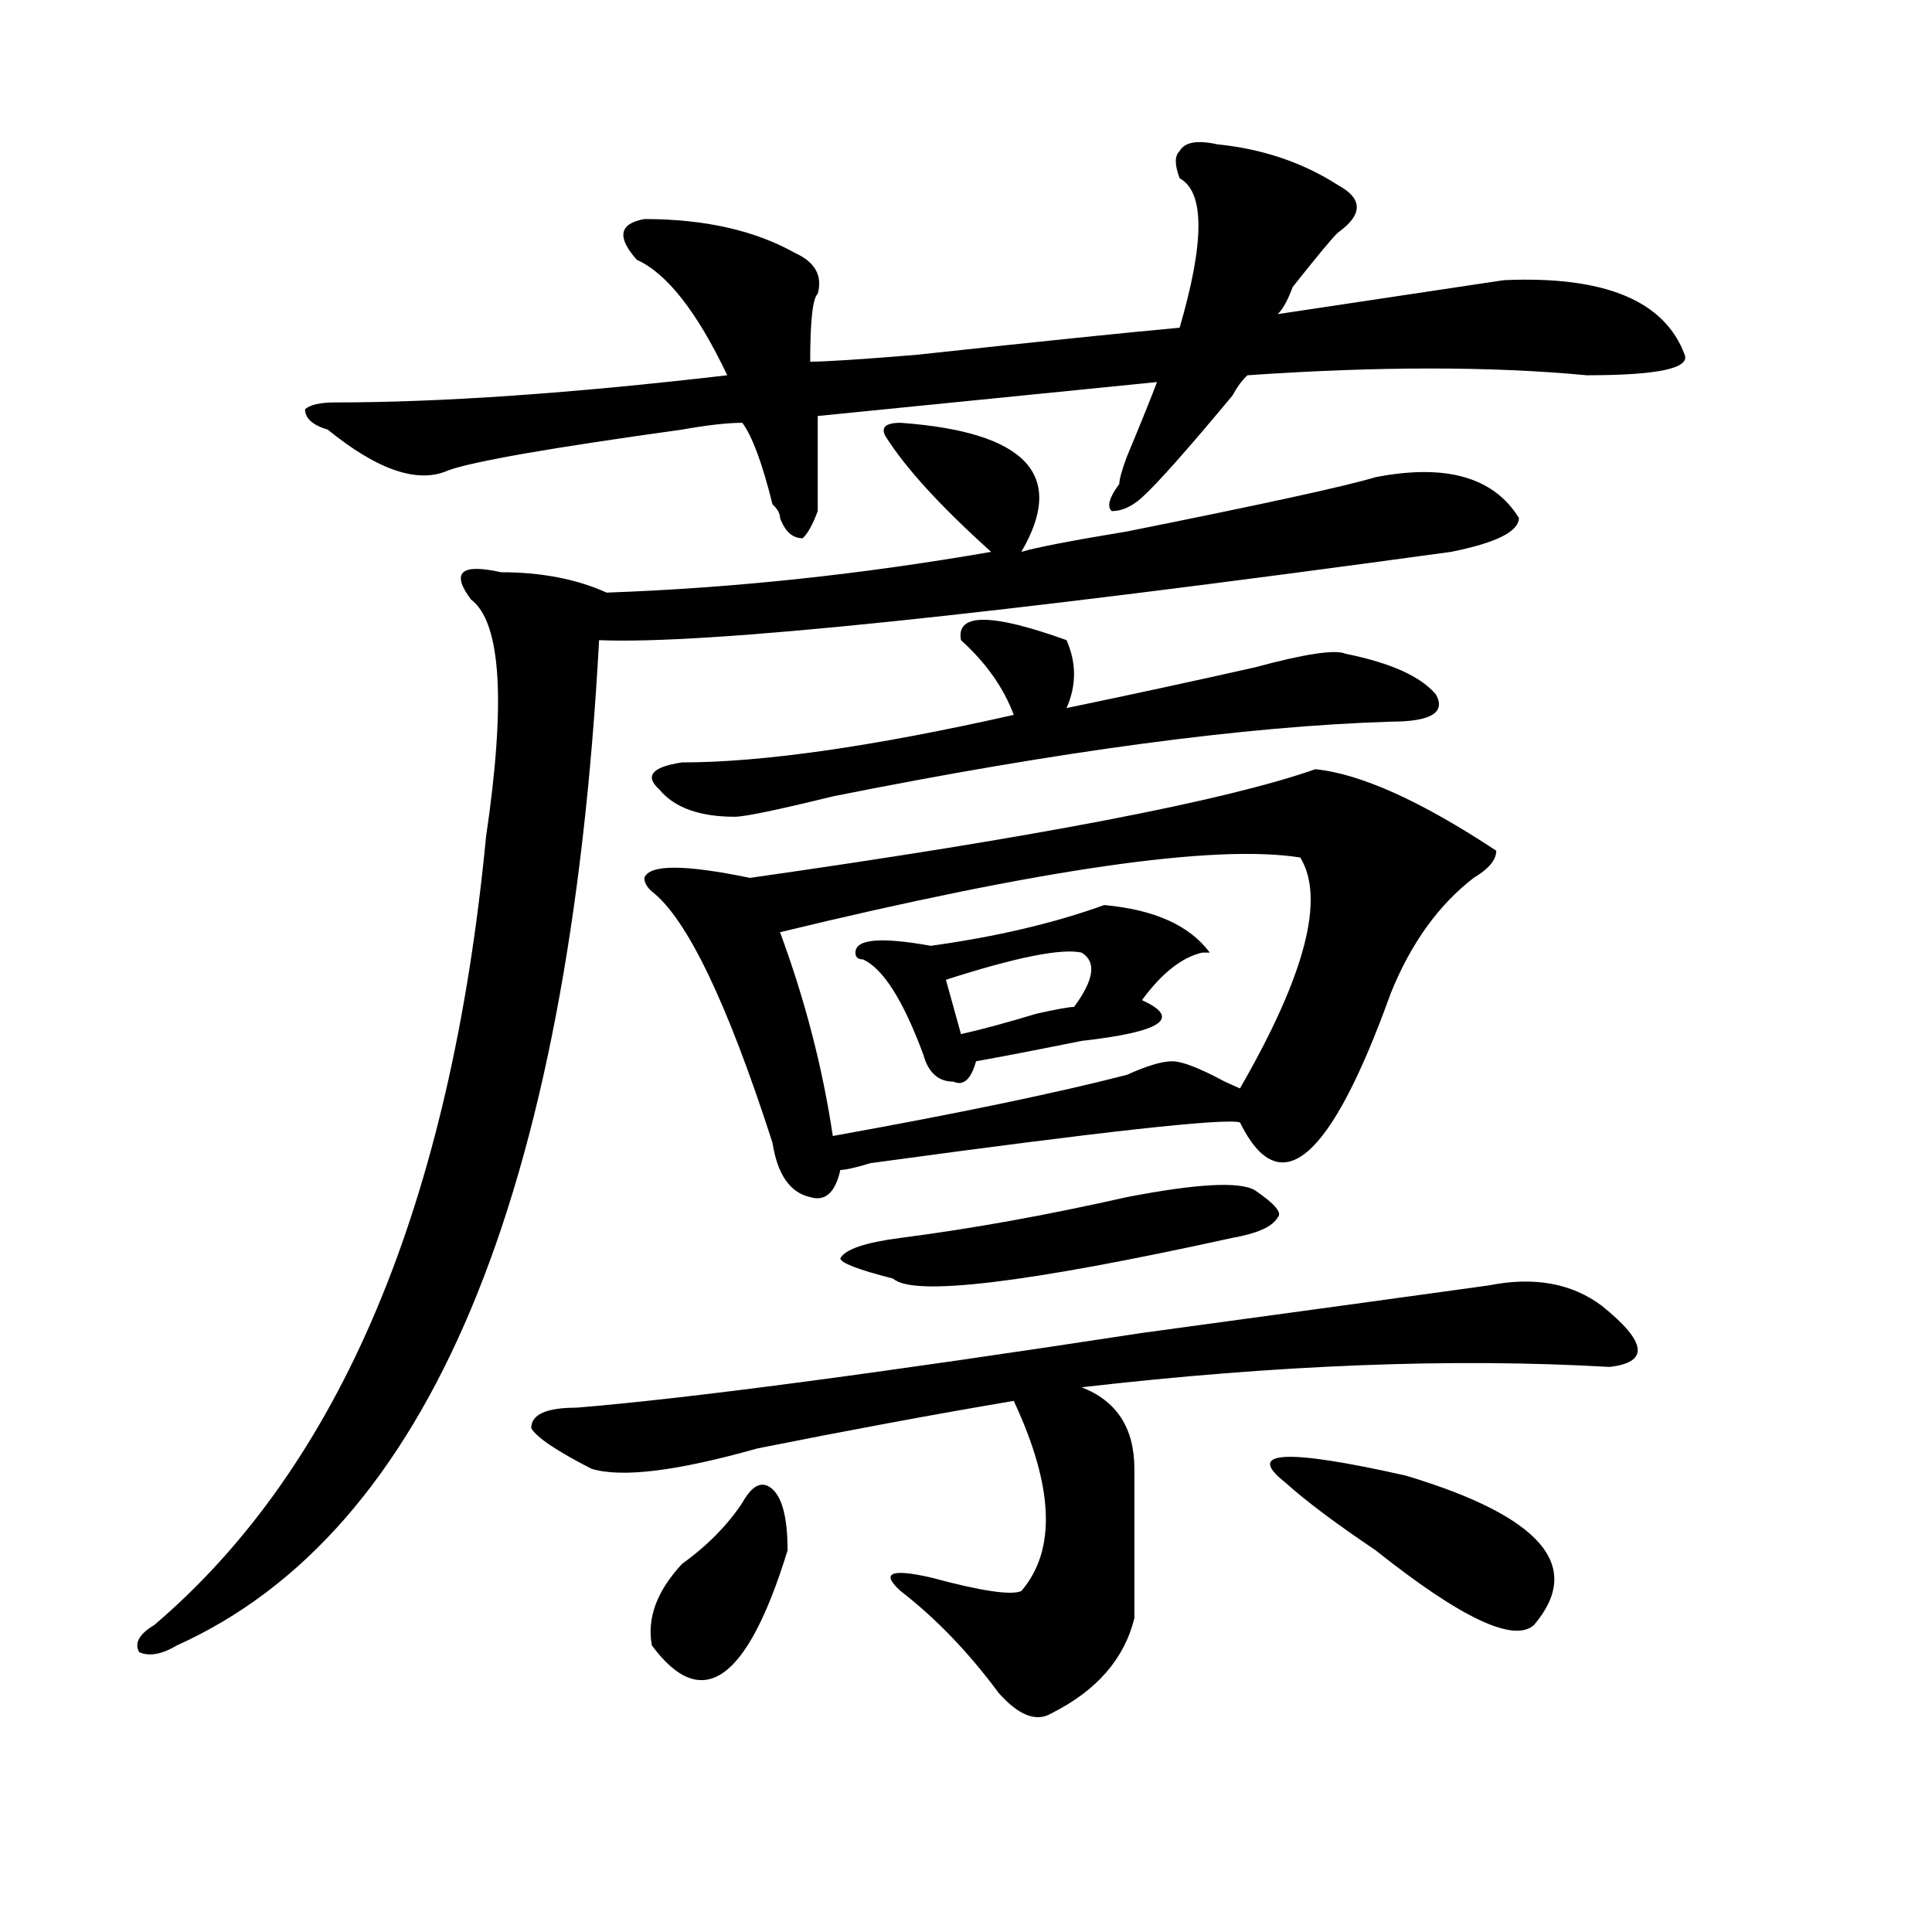
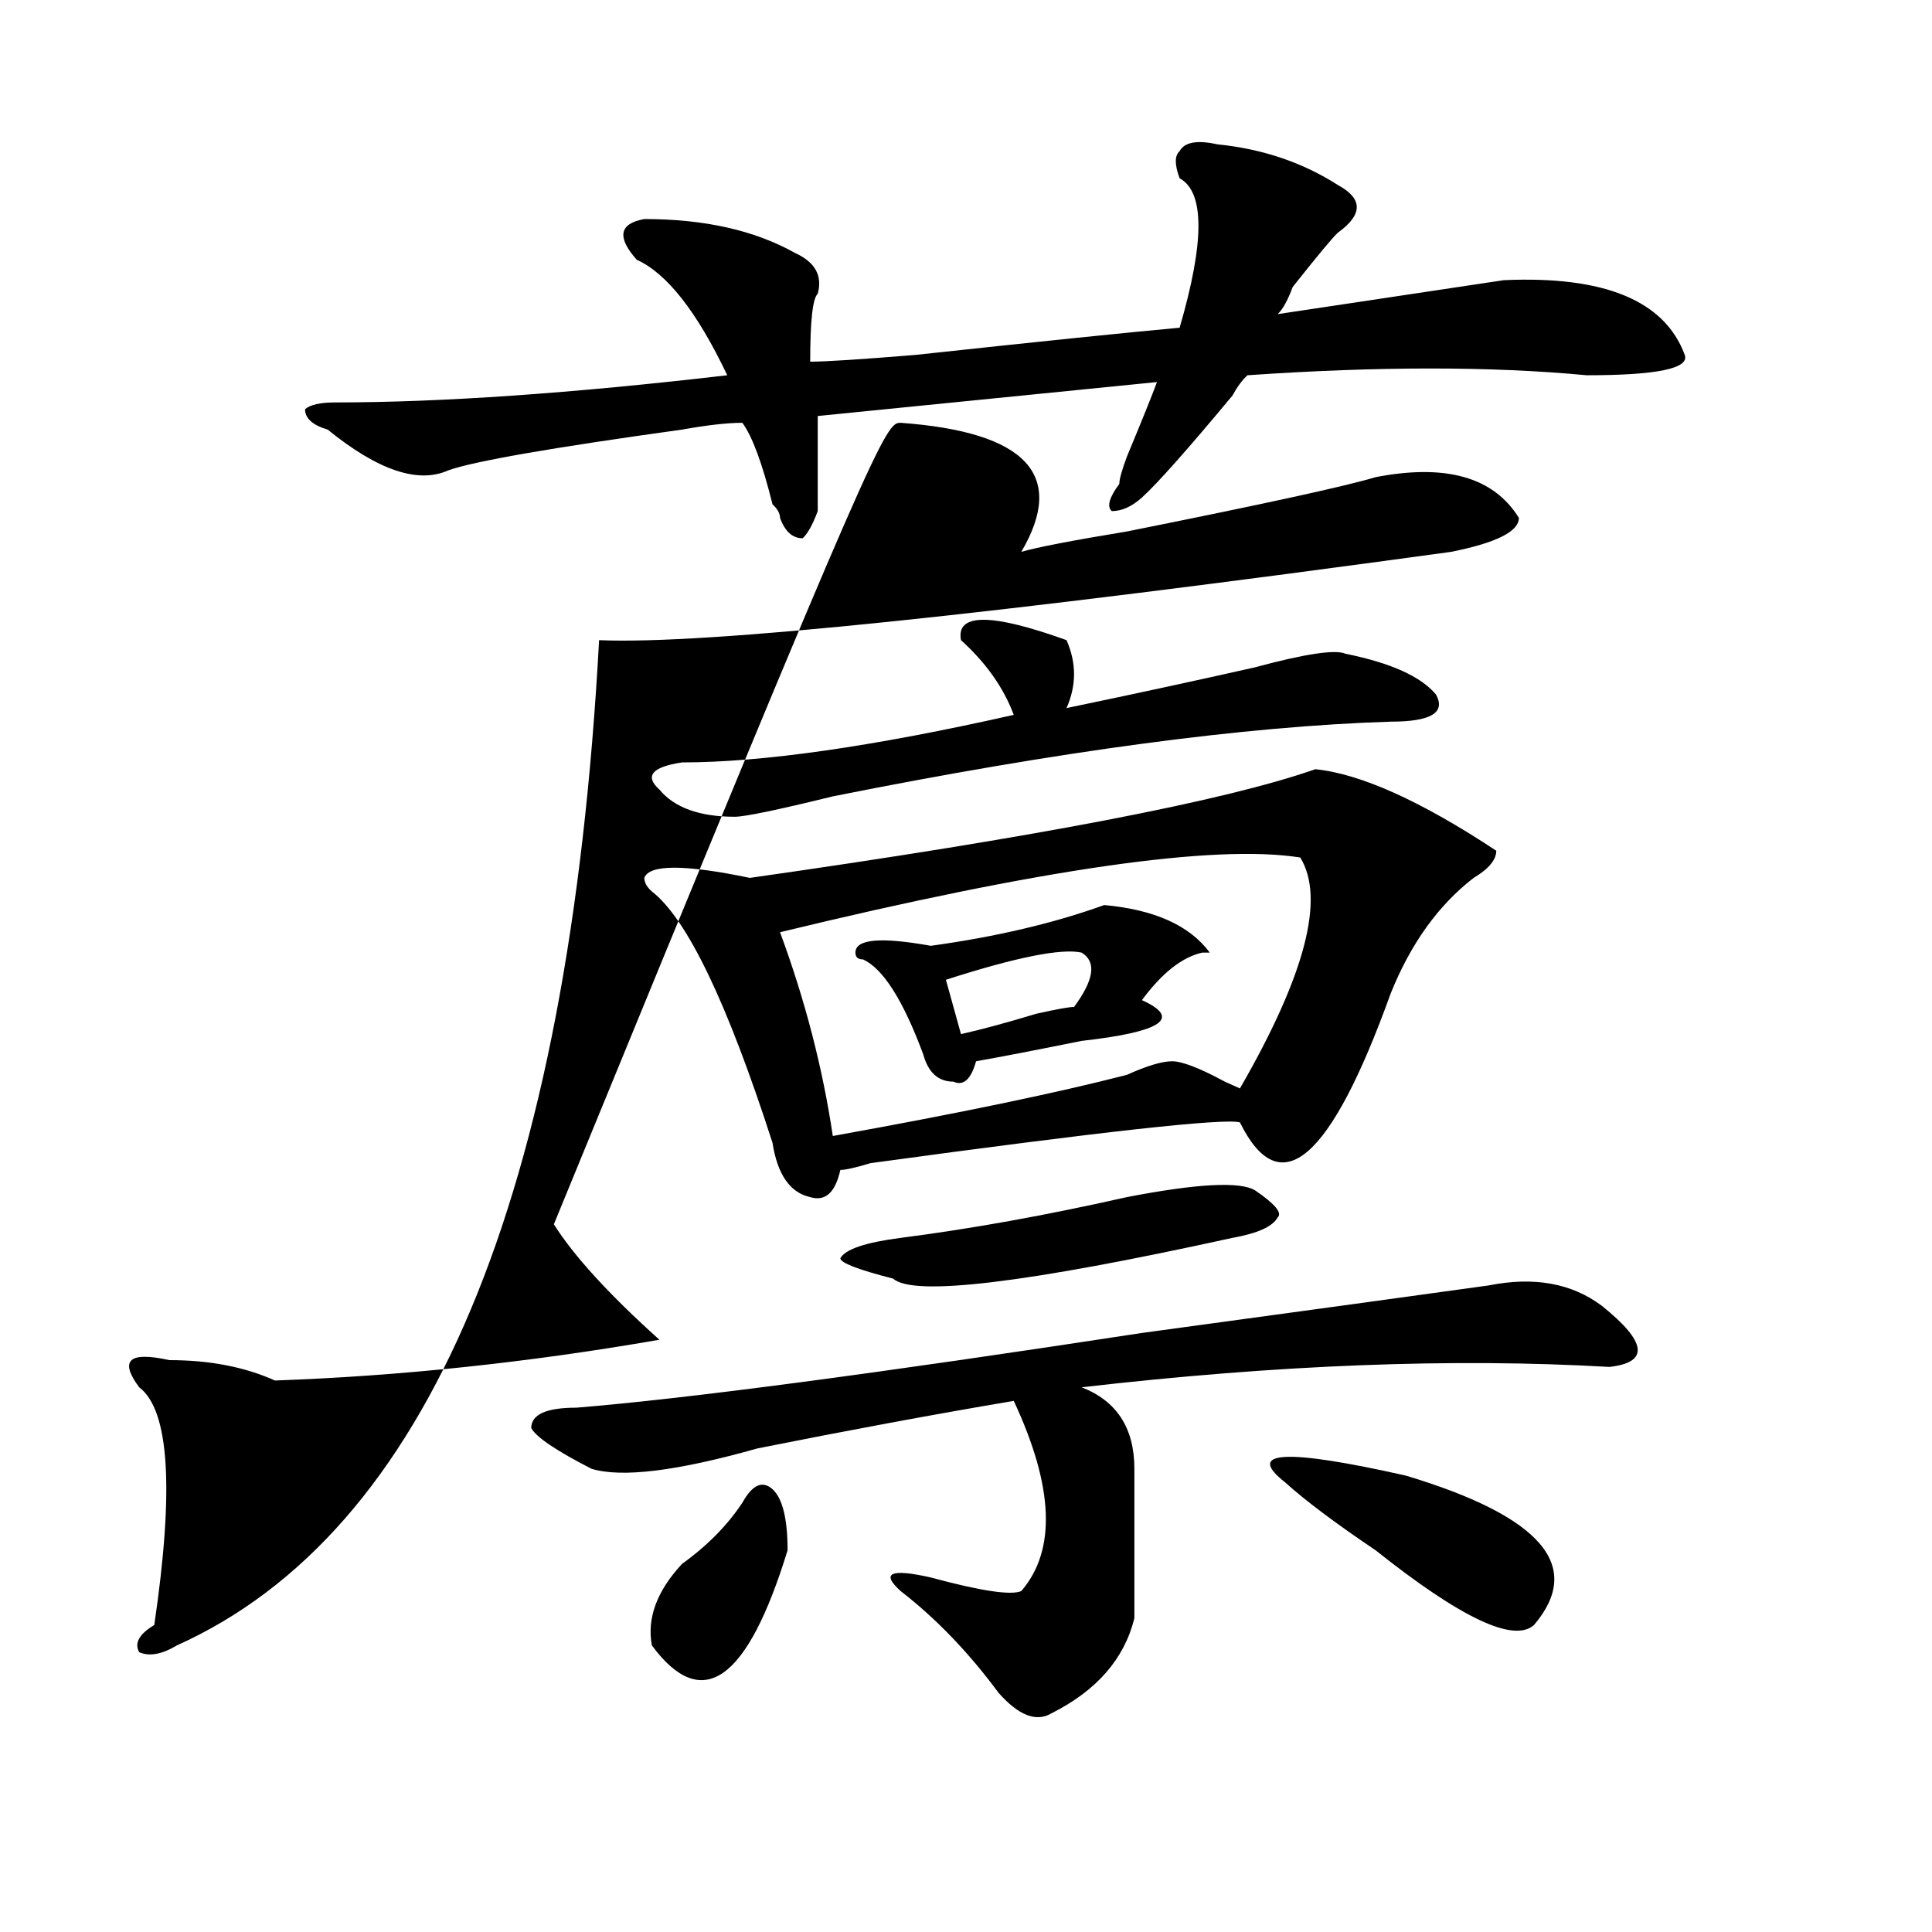
<svg xmlns="http://www.w3.org/2000/svg" version="1.1" id="图层_1" x="0px" y="0px" width="1000px" height="1000px" viewBox="0 0 1000 1000" enable-background="new 0 0 1000 1000" xml:space="preserve">
-   <path d="M466.184,218.844c64.998,4.725,85.852,26.972,62.438,66.797c7.805-2.307,25.975-5.822,54.633-10.547  c70.242-14.063,113.168-23.4,128.777-28.125c36.401-7.031,61.096,0,74.145,21.094c0,7.031-11.707,12.909-35.121,17.578  c-239.385,32.85-386.332,48.065-440.965,45.703C294.48,619.625,221.616,793.1,91.559,851.656  c-7.805,4.669-14.329,5.822-19.512,3.516c-2.622-4.725,0-9.394,7.805-14.063c96.217-82.013,153.472-217.969,171.703-407.813  c10.365-70.313,7.805-111.291-7.805-123.047c-5.244-7.031-6.524-11.7-3.902-14.063c2.561-2.307,9.085-2.307,19.512,0  c20.792,0,39.023,3.516,54.633,10.547c64.998-2.307,131.338-9.338,199.02-21.094c-26.036-23.4-44.268-43.341-54.633-59.766  C455.757,221.206,458.379,218.844,466.184,218.844z M630.082,74.703c23.414,2.362,44.206,9.394,62.438,21.094  c12.987,7.031,12.987,15.271,0,24.609c-2.622,2.362-10.427,11.756-23.414,28.125c-2.622,7.031-5.244,11.756-7.805,14.063  c46.828-7.031,85.852-12.854,117.07-17.578c52.011-2.307,83.229,10.547,93.656,38.672c2.561,7.031-14.329,10.547-50.73,10.547  c-49.45-4.669-107.985-4.669-175.605,0c-2.622,2.362-5.244,5.878-7.805,10.547c-23.414,28.125-39.023,45.703-46.828,52.734  c-5.244,4.725-10.427,7.031-15.609,7.031c-2.622-2.307-1.342-7.031,3.902-14.063c0-2.307,1.28-7.031,3.902-14.063  c7.805-18.731,12.987-31.641,15.609-38.672l-175.605,17.578v49.219c-2.622,7.031-5.244,11.756-7.805,14.063  c-5.244,0-9.146-3.516-11.707-10.547c0-2.307-1.342-4.669-3.902-7.031c-5.244-21.094-10.427-35.156-15.609-42.188  c-7.805,0-18.231,1.209-31.219,3.516c-67.682,9.394-107.985,16.425-120.973,21.094c-15.609,7.031-36.463,0-62.438-21.094  c-7.805-2.307-11.707-5.822-11.707-10.547c2.561-2.307,7.805-3.516,15.609-3.516c54.633,0,122.253-4.669,202.922-14.063  c-15.609-32.794-31.219-52.734-46.828-59.766c-10.427-11.7-9.146-18.731,3.902-21.094c31.219,0,57.193,5.878,78.047,17.578  c10.365,4.725,14.268,11.756,11.707,21.094c-2.622,2.362-3.902,14.063-3.902,35.156c7.805,0,25.975-1.153,54.633-3.516  c64.998-7.031,110.546-11.7,136.582-14.063c12.987-44.494,12.987-70.313,0-77.344c-2.622-7.031-2.622-11.7,0-14.063  C613.131,73.55,619.655,72.396,630.082,74.703z M770.566,665.328c23.414-4.669,42.926-1.153,58.535,10.547  c23.414,18.787,24.694,29.334,3.902,31.641c-80.669-4.669-171.703-1.153-273.164,10.547c18.17,7.031,27.316,21.094,27.316,42.188  v3.516c0,28.125,0,52.734,0,73.828c-5.244,21.094-19.512,37.463-42.926,49.219c-7.805,4.669-16.951,1.153-27.316-10.547  c-15.609-21.094-32.561-38.672-50.73-52.734c-10.427-9.394-5.244-11.756,15.609-7.031c25.975,7.031,41.584,9.338,46.828,7.031  c18.17-21.094,16.89-53.888-3.902-98.438c-41.646,7.031-85.852,15.271-132.68,24.609c-41.646,11.756-70.242,15.271-85.852,10.547  c-18.231-9.338-28.658-16.369-31.219-21.094c0-7.031,7.805-10.547,23.414-10.547c57.193-4.669,154.752-17.578,292.676-38.672  C676.91,678.237,736.726,670.053,770.566,665.328z M680.813,398.141c23.414,2.362,54.633,16.425,93.656,42.188  c0,4.725-3.902,9.394-11.707,14.063c-18.231,14.063-32.561,34.003-42.926,59.766c-31.219,86.737-57.255,108.984-78.047,66.797  c-7.805-2.307-71.584,4.725-191.215,21.094c-7.805,2.362-13.049,3.516-15.609,3.516c-2.622,11.756-7.805,16.425-15.609,14.063  c-10.427-2.307-16.951-11.7-19.512-28.125c-23.414-72.619-44.268-116.016-62.438-130.078c-2.622-2.307-3.902-4.669-3.902-7.031  c2.561-7.031,20.792-7.031,54.633,0C536.426,433.297,633.984,414.565,680.813,398.141z M384.234,777.828  c5.183-9.338,10.365-11.7,15.609-7.031c5.183,4.725,7.805,15.271,7.805,31.641c-20.854,67.95-44.268,84.375-70.242,49.219  c-2.622-14.063,2.561-28.125,15.609-42.188C366.003,800.131,376.43,789.584,384.234,777.828z M497.402,331.344  c-2.622-14.063,15.609-14.063,54.633,0c5.183,11.756,5.183,23.456,0,35.156c33.779-7.031,66.34-14.063,97.559-21.094  c25.975-7.031,41.584-9.338,46.828-7.031c23.414,4.725,39.023,11.756,46.828,21.094c5.183,9.394-2.622,14.063-23.414,14.063  c-75.486,2.362-171.703,15.271-288.773,38.672c-28.658,7.031-45.548,10.547-50.73,10.547c-18.231,0-31.219-4.669-39.023-14.063  c-7.805-7.031-3.902-11.7,11.707-14.063c41.584,0,98.839-8.185,171.703-24.609C519.475,355.953,510.39,343.1,497.402,331.344z   M673.008,443.844c-44.268-7.031-134.021,5.878-269.262,38.672c12.987,35.156,22.072,70.313,27.316,105.469  c64.998-11.7,115.729-22.247,152.191-31.641c10.365-4.669,18.17-7.031,23.414-7.031c5.183,0,14.268,3.516,27.316,10.547l7.805,3.516  C675.568,504.818,685.995,464.938,673.008,443.844z M649.594,616.109c10.365,7.031,14.268,11.756,11.707,14.063  c-2.622,4.725-10.427,8.24-23.414,10.547c-106.705,23.456-165.24,30.487-175.605,21.094c-18.231-4.669-27.316-8.185-27.316-10.547  c2.561-4.669,12.987-8.185,31.219-10.547c36.401-4.669,75.425-11.7,117.07-21.094C619.655,612.594,641.789,611.44,649.594,616.109z   M571.547,468.453c25.975,2.362,44.206,10.547,54.633,24.609h-3.902c-10.427,2.362-20.854,10.547-31.219,24.609  c20.792,9.394,10.365,16.425-31.219,21.094c-23.414,4.725-41.646,8.24-54.633,10.547c-2.622,9.394-6.524,12.909-11.707,10.547  c-7.805,0-13.049-4.669-15.609-14.063c-10.427-28.125-20.854-44.494-31.219-49.219c-2.622,0-3.902-1.153-3.902-3.516  c0-7.031,12.987-8.185,39.023-3.516C515.572,484.878,545.511,477.847,571.547,468.453z M559.84,493.063  c-10.427-2.307-33.841,2.362-70.242,14.063l7.805,28.125c10.365-2.307,23.414-5.822,39.023-10.547  c10.365-2.307,16.89-3.516,19.512-3.516C566.303,507.125,567.645,497.787,559.84,493.063z M665.203,767.281  c-20.854-16.369,0-17.578,62.438-3.516c70.242,21.094,92.314,46.856,66.34,77.344c-10.427,9.338-37.743-3.516-81.949-38.672  C691.178,788.375,675.568,776.675,665.203,767.281z" />
+   <path d="M466.184,218.844c64.998,4.725,85.852,26.972,62.438,66.797c7.805-2.307,25.975-5.822,54.633-10.547  c70.242-14.063,113.168-23.4,128.777-28.125c36.401-7.031,61.096,0,74.145,21.094c0,7.031-11.707,12.909-35.121,17.578  c-239.385,32.85-386.332,48.065-440.965,45.703C294.48,619.625,221.616,793.1,91.559,851.656  c-7.805,4.669-14.329,5.822-19.512,3.516c-2.622-4.725,0-9.394,7.805-14.063c10.365-70.313,7.805-111.291-7.805-123.047c-5.244-7.031-6.524-11.7-3.902-14.063c2.561-2.307,9.085-2.307,19.512,0  c20.792,0,39.023,3.516,54.633,10.547c64.998-2.307,131.338-9.338,199.02-21.094c-26.036-23.4-44.268-43.341-54.633-59.766  C455.757,221.206,458.379,218.844,466.184,218.844z M630.082,74.703c23.414,2.362,44.206,9.394,62.438,21.094  c12.987,7.031,12.987,15.271,0,24.609c-2.622,2.362-10.427,11.756-23.414,28.125c-2.622,7.031-5.244,11.756-7.805,14.063  c46.828-7.031,85.852-12.854,117.07-17.578c52.011-2.307,83.229,10.547,93.656,38.672c2.561,7.031-14.329,10.547-50.73,10.547  c-49.45-4.669-107.985-4.669-175.605,0c-2.622,2.362-5.244,5.878-7.805,10.547c-23.414,28.125-39.023,45.703-46.828,52.734  c-5.244,4.725-10.427,7.031-15.609,7.031c-2.622-2.307-1.342-7.031,3.902-14.063c0-2.307,1.28-7.031,3.902-14.063  c7.805-18.731,12.987-31.641,15.609-38.672l-175.605,17.578v49.219c-2.622,7.031-5.244,11.756-7.805,14.063  c-5.244,0-9.146-3.516-11.707-10.547c0-2.307-1.342-4.669-3.902-7.031c-5.244-21.094-10.427-35.156-15.609-42.188  c-7.805,0-18.231,1.209-31.219,3.516c-67.682,9.394-107.985,16.425-120.973,21.094c-15.609,7.031-36.463,0-62.438-21.094  c-7.805-2.307-11.707-5.822-11.707-10.547c2.561-2.307,7.805-3.516,15.609-3.516c54.633,0,122.253-4.669,202.922-14.063  c-15.609-32.794-31.219-52.734-46.828-59.766c-10.427-11.7-9.146-18.731,3.902-21.094c31.219,0,57.193,5.878,78.047,17.578  c10.365,4.725,14.268,11.756,11.707,21.094c-2.622,2.362-3.902,14.063-3.902,35.156c7.805,0,25.975-1.153,54.633-3.516  c64.998-7.031,110.546-11.7,136.582-14.063c12.987-44.494,12.987-70.313,0-77.344c-2.622-7.031-2.622-11.7,0-14.063  C613.131,73.55,619.655,72.396,630.082,74.703z M770.566,665.328c23.414-4.669,42.926-1.153,58.535,10.547  c23.414,18.787,24.694,29.334,3.902,31.641c-80.669-4.669-171.703-1.153-273.164,10.547c18.17,7.031,27.316,21.094,27.316,42.188  v3.516c0,28.125,0,52.734,0,73.828c-5.244,21.094-19.512,37.463-42.926,49.219c-7.805,4.669-16.951,1.153-27.316-10.547  c-15.609-21.094-32.561-38.672-50.73-52.734c-10.427-9.394-5.244-11.756,15.609-7.031c25.975,7.031,41.584,9.338,46.828,7.031  c18.17-21.094,16.89-53.888-3.902-98.438c-41.646,7.031-85.852,15.271-132.68,24.609c-41.646,11.756-70.242,15.271-85.852,10.547  c-18.231-9.338-28.658-16.369-31.219-21.094c0-7.031,7.805-10.547,23.414-10.547c57.193-4.669,154.752-17.578,292.676-38.672  C676.91,678.237,736.726,670.053,770.566,665.328z M680.813,398.141c23.414,2.362,54.633,16.425,93.656,42.188  c0,4.725-3.902,9.394-11.707,14.063c-18.231,14.063-32.561,34.003-42.926,59.766c-31.219,86.737-57.255,108.984-78.047,66.797  c-7.805-2.307-71.584,4.725-191.215,21.094c-7.805,2.362-13.049,3.516-15.609,3.516c-2.622,11.756-7.805,16.425-15.609,14.063  c-10.427-2.307-16.951-11.7-19.512-28.125c-23.414-72.619-44.268-116.016-62.438-130.078c-2.622-2.307-3.902-4.669-3.902-7.031  c2.561-7.031,20.792-7.031,54.633,0C536.426,433.297,633.984,414.565,680.813,398.141z M384.234,777.828  c5.183-9.338,10.365-11.7,15.609-7.031c5.183,4.725,7.805,15.271,7.805,31.641c-20.854,67.95-44.268,84.375-70.242,49.219  c-2.622-14.063,2.561-28.125,15.609-42.188C366.003,800.131,376.43,789.584,384.234,777.828z M497.402,331.344  c-2.622-14.063,15.609-14.063,54.633,0c5.183,11.756,5.183,23.456,0,35.156c33.779-7.031,66.34-14.063,97.559-21.094  c25.975-7.031,41.584-9.338,46.828-7.031c23.414,4.725,39.023,11.756,46.828,21.094c5.183,9.394-2.622,14.063-23.414,14.063  c-75.486,2.362-171.703,15.271-288.773,38.672c-28.658,7.031-45.548,10.547-50.73,10.547c-18.231,0-31.219-4.669-39.023-14.063  c-7.805-7.031-3.902-11.7,11.707-14.063c41.584,0,98.839-8.185,171.703-24.609C519.475,355.953,510.39,343.1,497.402,331.344z   M673.008,443.844c-44.268-7.031-134.021,5.878-269.262,38.672c12.987,35.156,22.072,70.313,27.316,105.469  c64.998-11.7,115.729-22.247,152.191-31.641c10.365-4.669,18.17-7.031,23.414-7.031c5.183,0,14.268,3.516,27.316,10.547l7.805,3.516  C675.568,504.818,685.995,464.938,673.008,443.844z M649.594,616.109c10.365,7.031,14.268,11.756,11.707,14.063  c-2.622,4.725-10.427,8.24-23.414,10.547c-106.705,23.456-165.24,30.487-175.605,21.094c-18.231-4.669-27.316-8.185-27.316-10.547  c2.561-4.669,12.987-8.185,31.219-10.547c36.401-4.669,75.425-11.7,117.07-21.094C619.655,612.594,641.789,611.44,649.594,616.109z   M571.547,468.453c25.975,2.362,44.206,10.547,54.633,24.609h-3.902c-10.427,2.362-20.854,10.547-31.219,24.609  c20.792,9.394,10.365,16.425-31.219,21.094c-23.414,4.725-41.646,8.24-54.633,10.547c-2.622,9.394-6.524,12.909-11.707,10.547  c-7.805,0-13.049-4.669-15.609-14.063c-10.427-28.125-20.854-44.494-31.219-49.219c-2.622,0-3.902-1.153-3.902-3.516  c0-7.031,12.987-8.185,39.023-3.516C515.572,484.878,545.511,477.847,571.547,468.453z M559.84,493.063  c-10.427-2.307-33.841,2.362-70.242,14.063l7.805,28.125c10.365-2.307,23.414-5.822,39.023-10.547  c10.365-2.307,16.89-3.516,19.512-3.516C566.303,507.125,567.645,497.787,559.84,493.063z M665.203,767.281  c-20.854-16.369,0-17.578,62.438-3.516c70.242,21.094,92.314,46.856,66.34,77.344c-10.427,9.338-37.743-3.516-81.949-38.672  C691.178,788.375,675.568,776.675,665.203,767.281z" />
</svg>